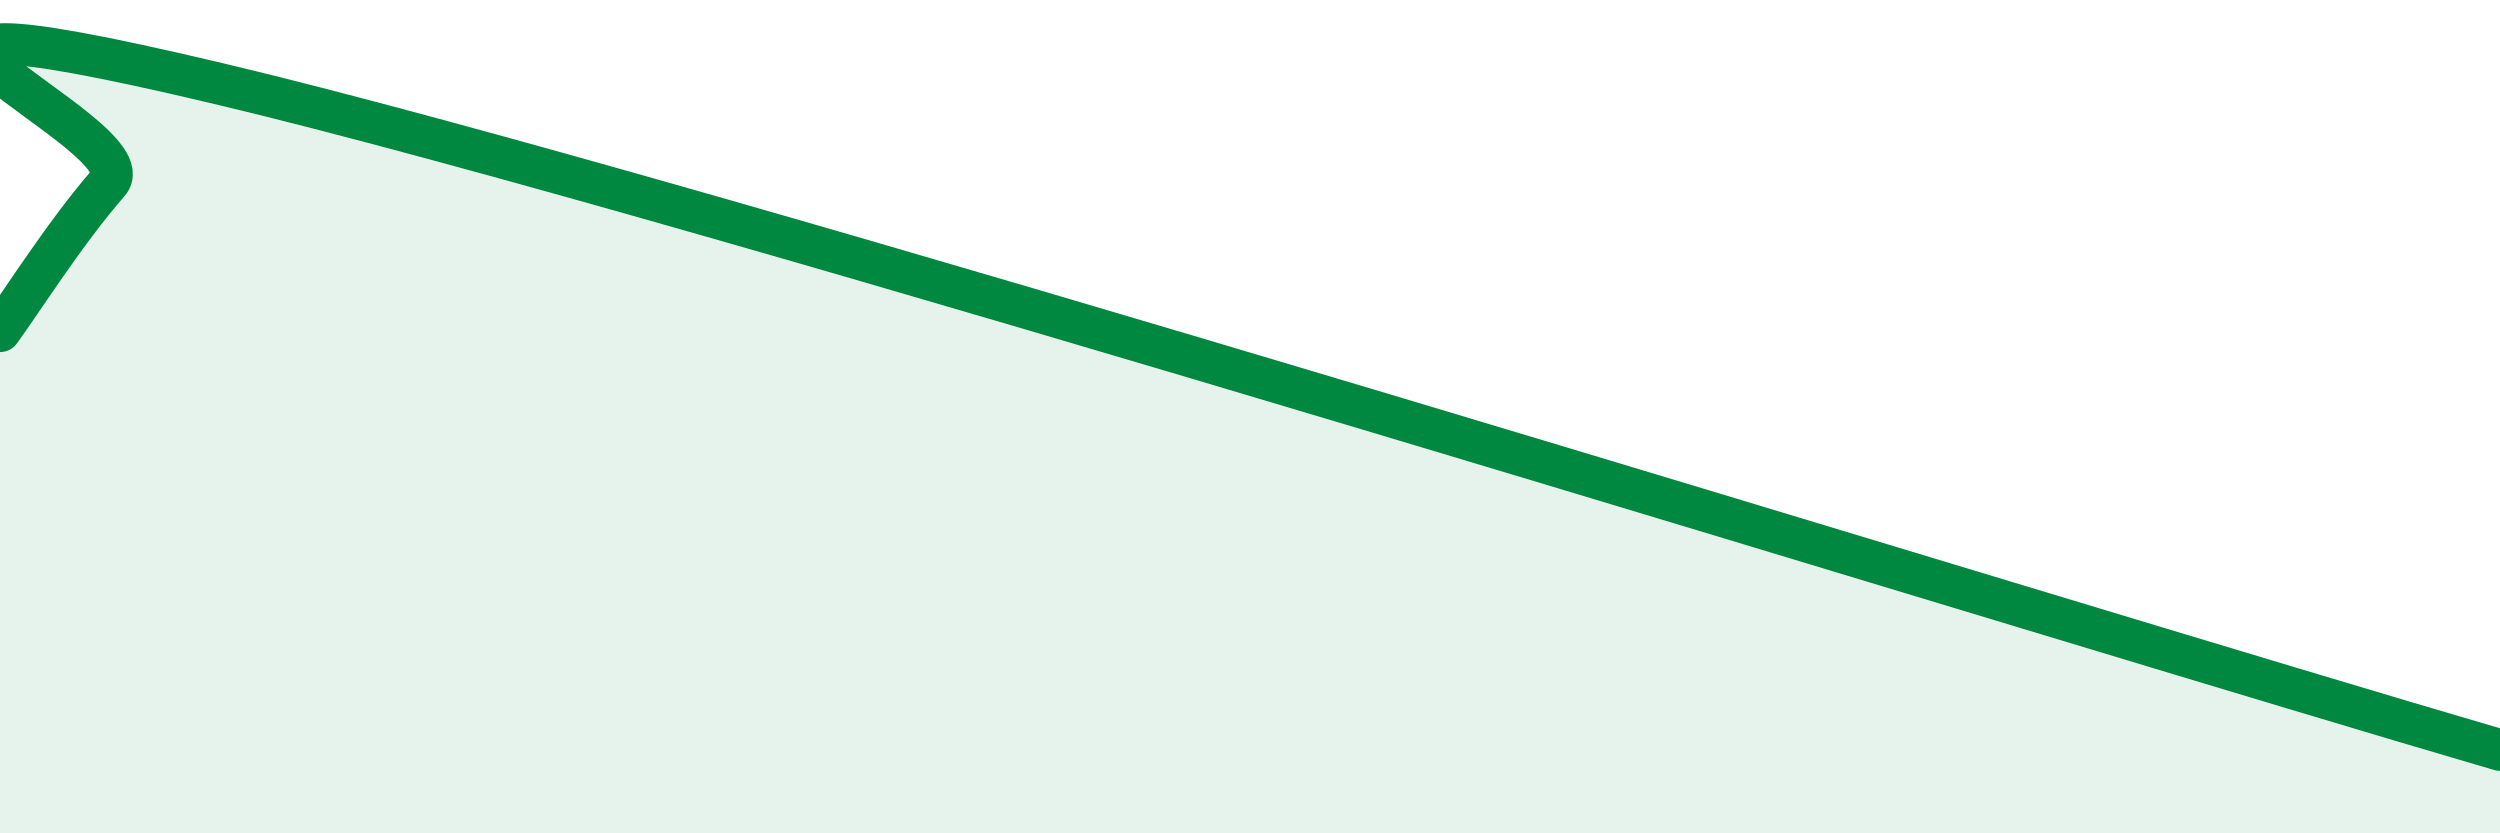
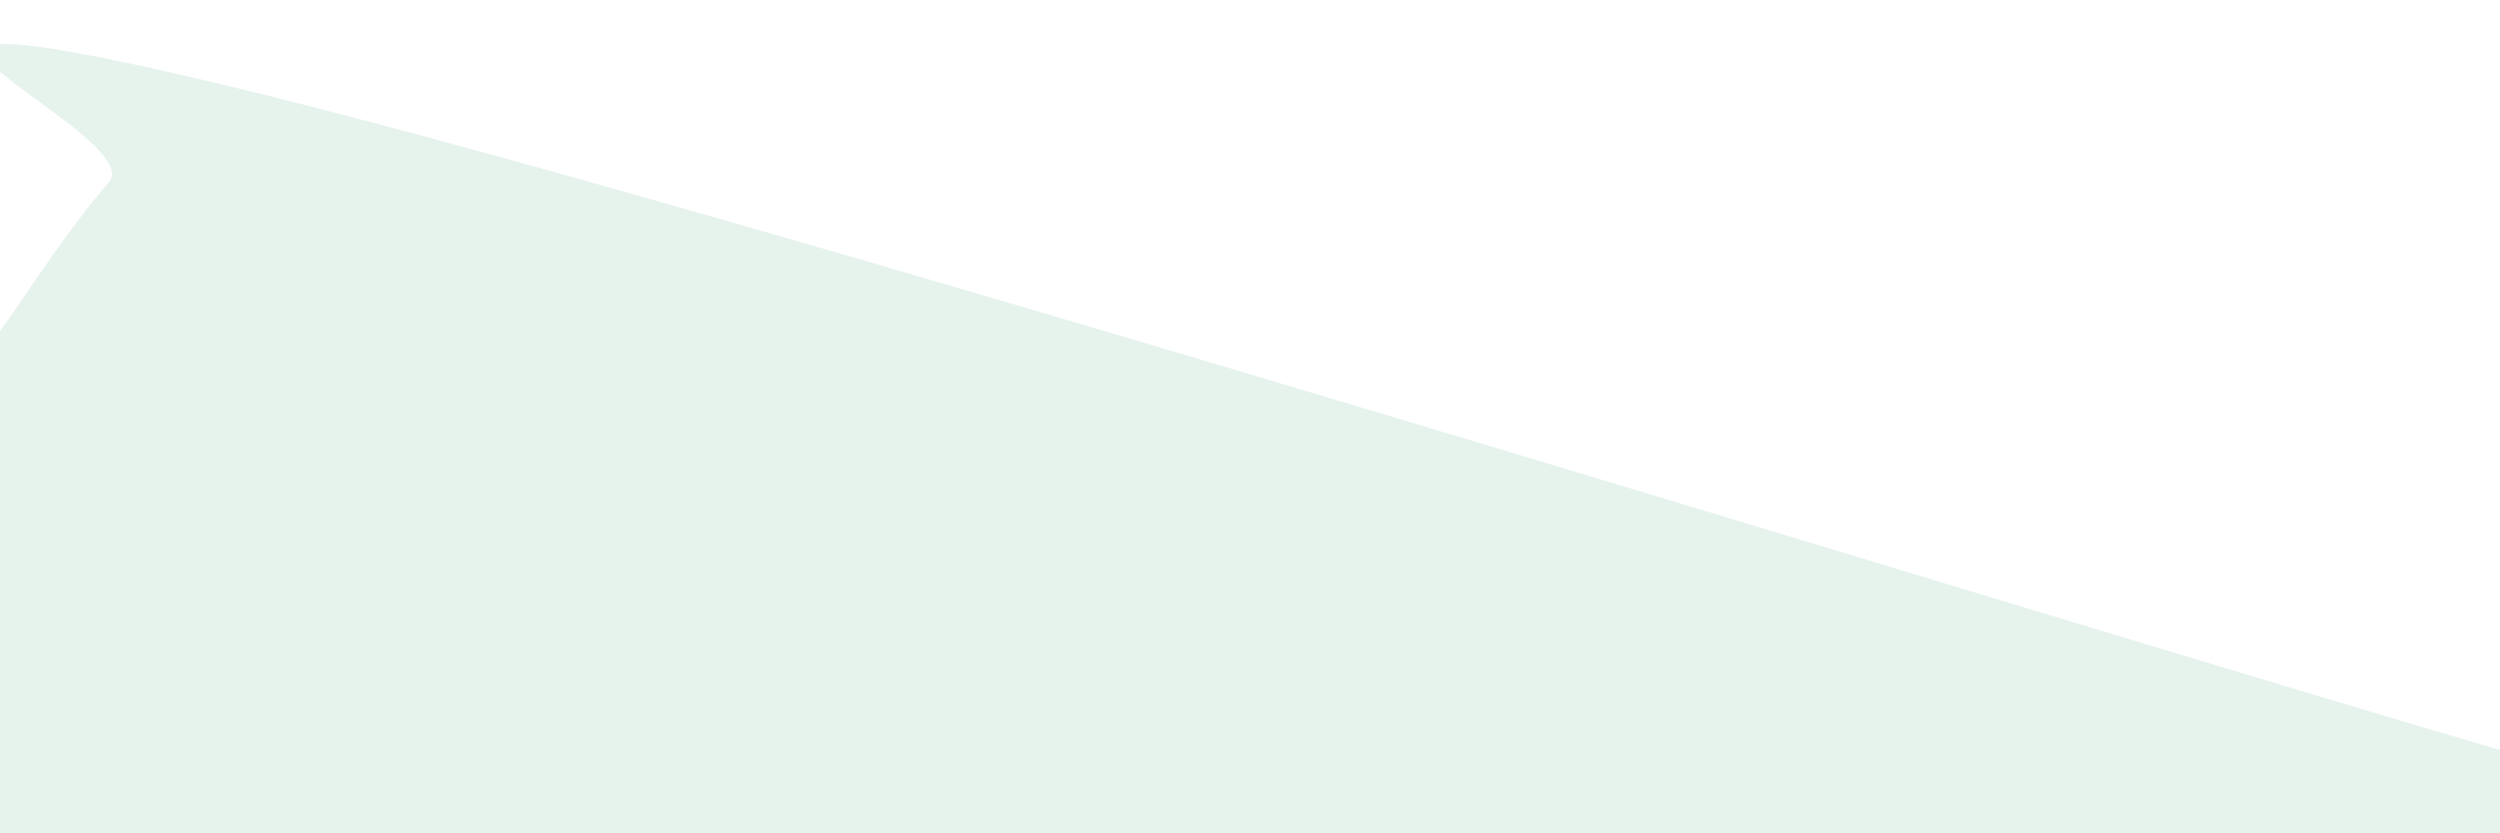
<svg xmlns="http://www.w3.org/2000/svg" width="60" height="20" viewBox="0 0 60 20">
-   <path d="M 0,7.95 C 0.52,7.24 1.57,5.57 2.61,4.38 C 3.65,3.19 -6.26,-0.72 5.22,2 C 16.7,4.72 49.04,14.8 60,18L60 20L0 20Z" fill="#008740" opacity="0.1" stroke-linecap="round" stroke-linejoin="round" />
-   <path d="M 0,7.95 C 0.52,7.24 1.57,5.57 2.61,4.38 C 3.65,3.19 -6.26,-0.72 5.22,2 C 16.7,4.72 49.04,14.8 60,18" stroke="#008740" stroke-width="1" fill="none" stroke-linecap="round" stroke-linejoin="round" />
+   <path d="M 0,7.95 C 0.52,7.24 1.57,5.57 2.61,4.38 C 3.65,3.19 -6.26,-0.72 5.22,2 C 16.7,4.72 49.04,14.8 60,18L60 20L0 20" fill="#008740" opacity="0.1" stroke-linecap="round" stroke-linejoin="round" />
</svg>